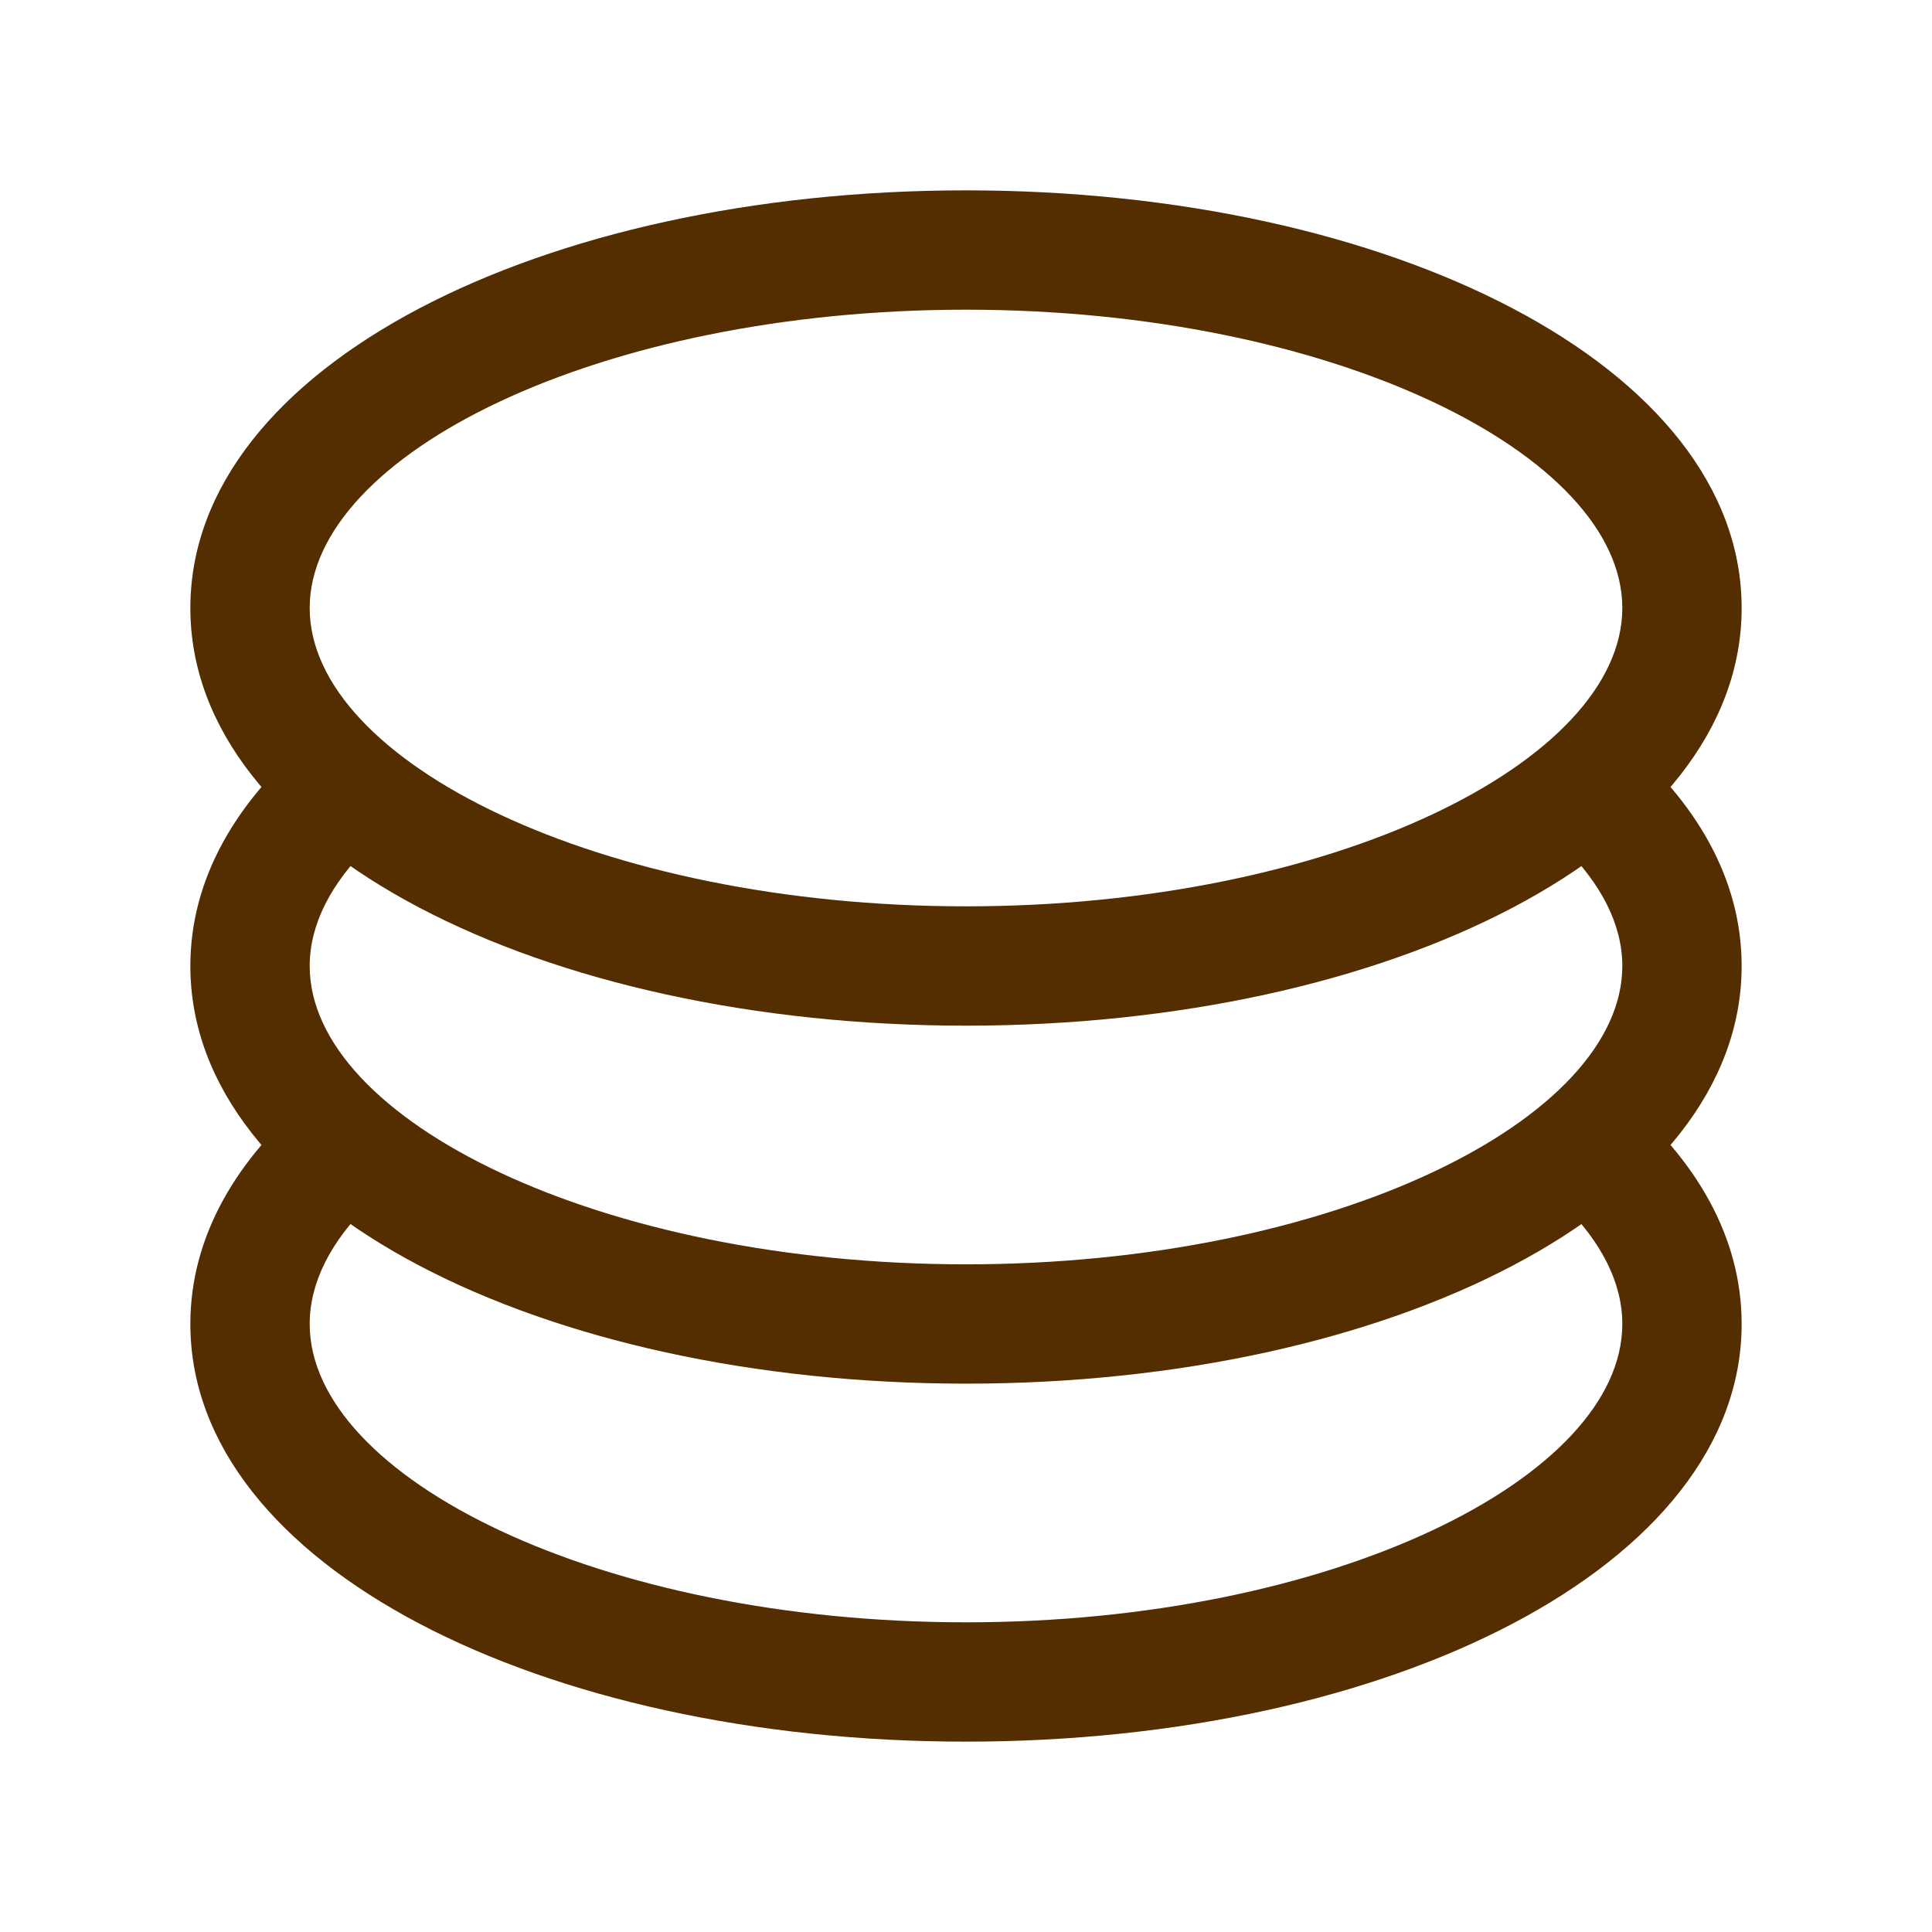
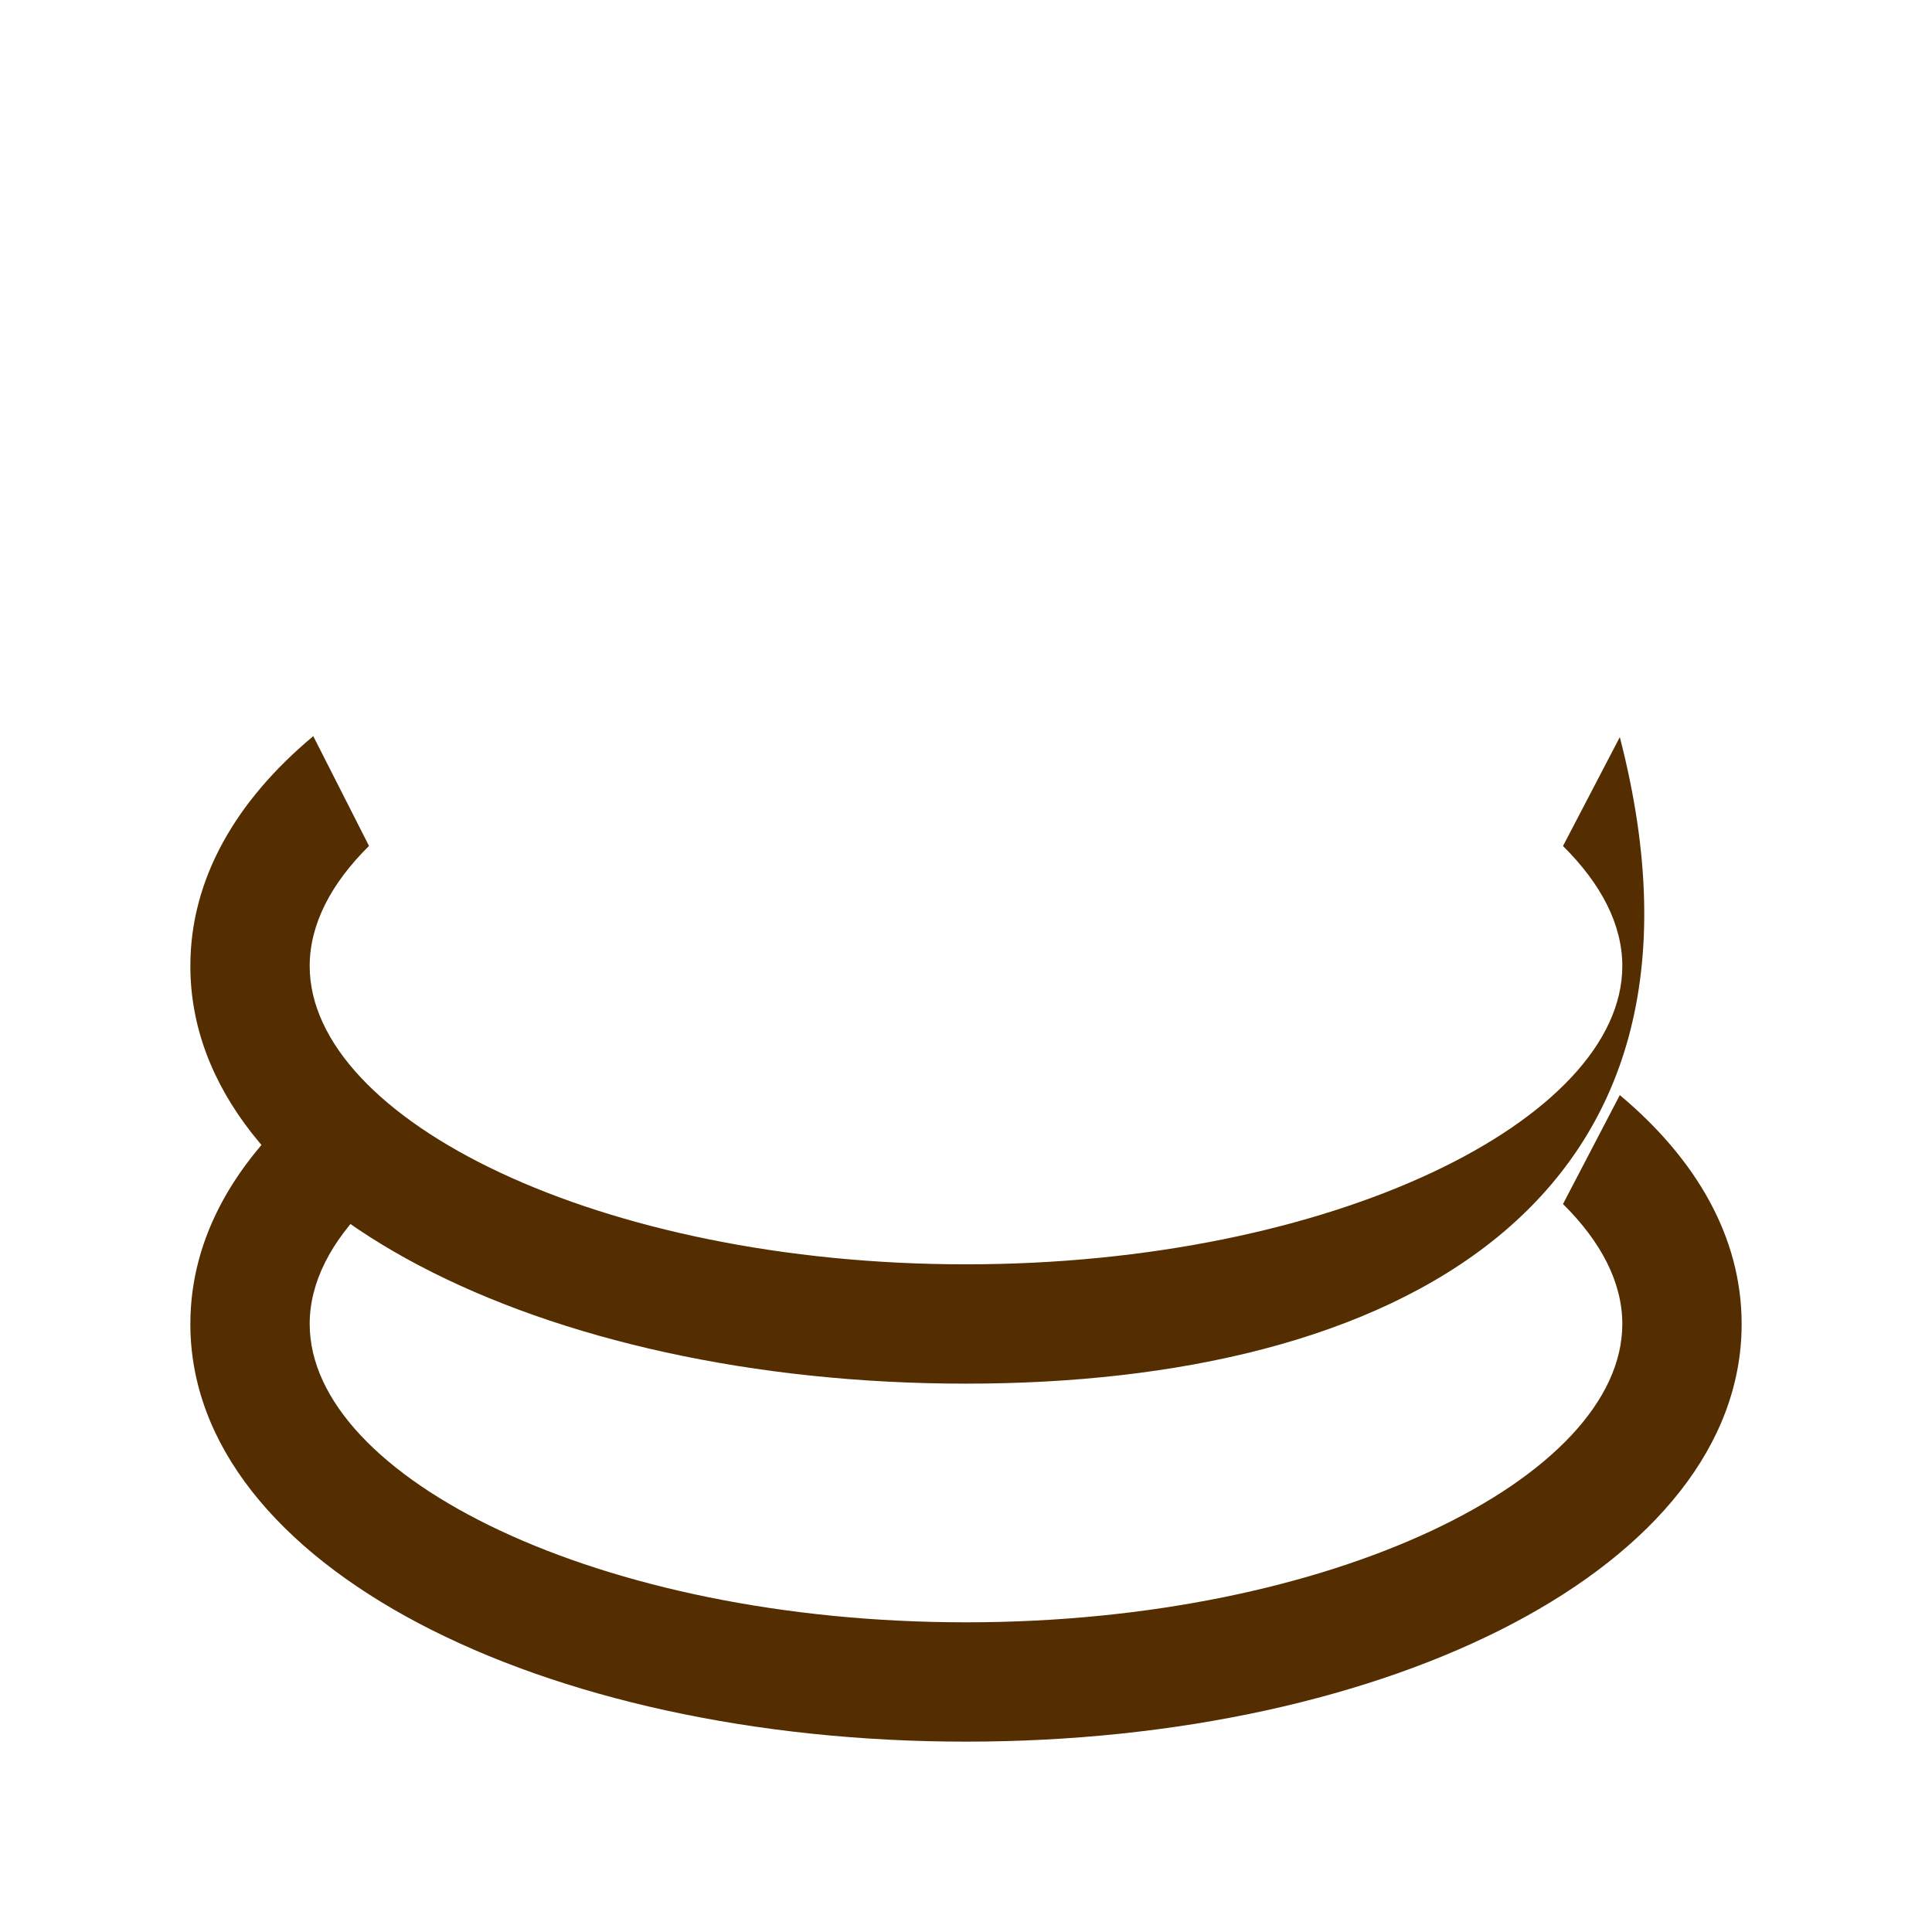
<svg xmlns="http://www.w3.org/2000/svg" width="34" height="34" viewBox="0 0 34 34" fill="none">
  <path d="M5.513 19.255L6.494 21.187C5.822 21.849 5.45 22.569 5.45 23.3C5.45 26.001 10.547 28.55 17 28.55C23.453 28.55 28.55 26.001 28.55 23.3C28.55 22.569 28.176 21.851 27.506 21.189L28.506 19.272C29.86 20.406 30.65 21.78 30.65 23.3C30.65 27.557 24.463 30.65 17 30.65C9.537 30.65 3.35 27.557 3.35 23.3C3.35 21.771 4.148 20.394 5.513 19.255Z" fill="#542D00" />
-   <path d="M5.513 12.955L6.494 14.887C5.822 15.551 5.45 16.271 5.45 17C5.45 19.701 10.547 22.25 17 22.25C23.453 22.25 28.55 19.701 28.55 17C28.55 16.269 28.176 15.551 27.506 14.889L28.506 12.972C29.86 14.106 30.65 15.479 30.65 17C30.65 21.257 24.463 24.35 17 24.35C9.537 24.35 3.35 21.257 3.35 17C3.35 15.471 4.148 14.094 5.513 12.955Z" fill="#542D00" />
-   <path d="M17 18.05C9.537 18.05 3.35 14.957 3.35 10.7C3.35 6.443 9.537 3.35 17 3.35C24.463 3.35 30.65 6.443 30.65 10.7C30.65 14.957 24.463 18.05 17 18.05ZM17 15.95C23.453 15.95 28.55 13.4 28.55 10.7C28.55 7.999 23.453 5.45 17 5.45C10.547 5.45 5.45 7.999 5.45 10.7C5.45 13.4 10.547 15.95 17 15.95Z" fill="#542D00" />
+   <path d="M5.513 12.955L6.494 14.887C5.822 15.551 5.45 16.271 5.45 17C5.45 19.701 10.547 22.25 17 22.25C23.453 22.25 28.55 19.701 28.55 17C28.55 16.269 28.176 15.551 27.506 14.889L28.506 12.972C30.65 21.257 24.463 24.35 17 24.35C9.537 24.35 3.35 21.257 3.35 17C3.35 15.471 4.148 14.094 5.513 12.955Z" fill="#542D00" />
</svg>